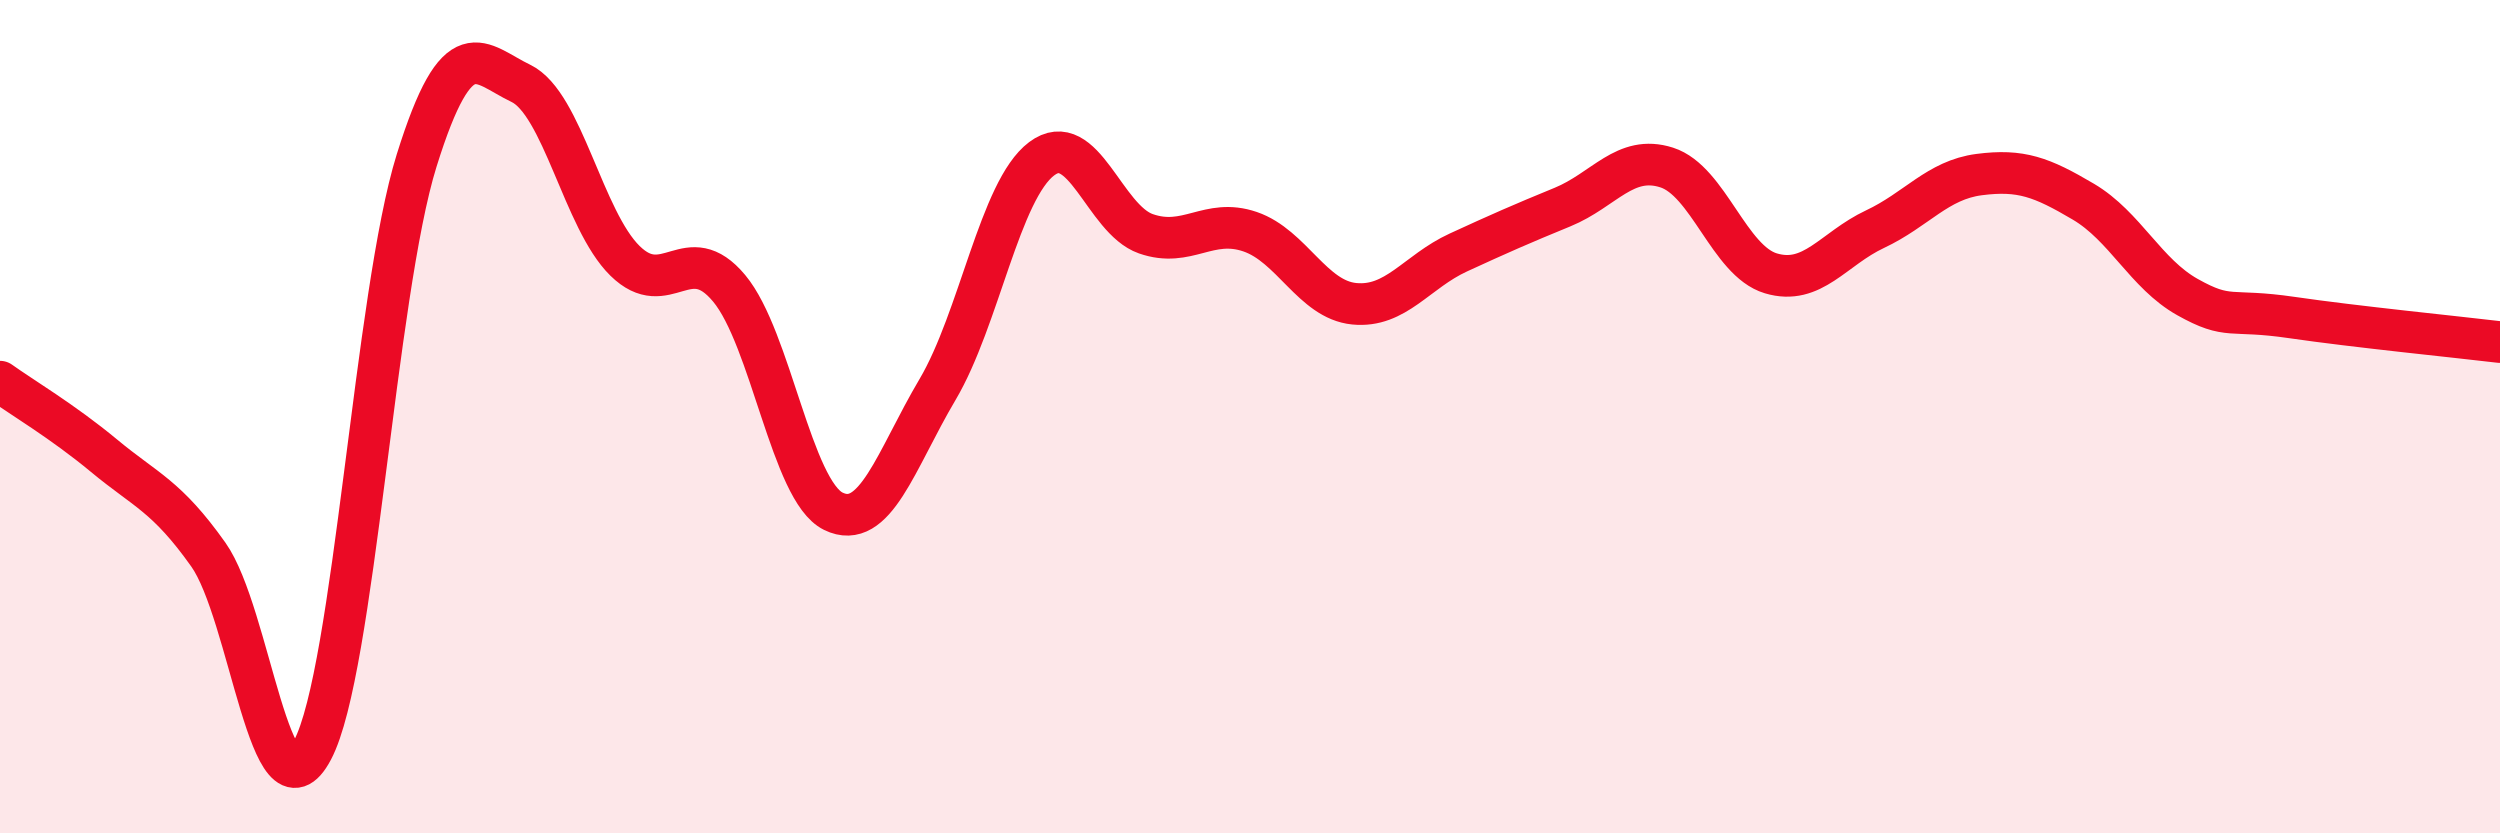
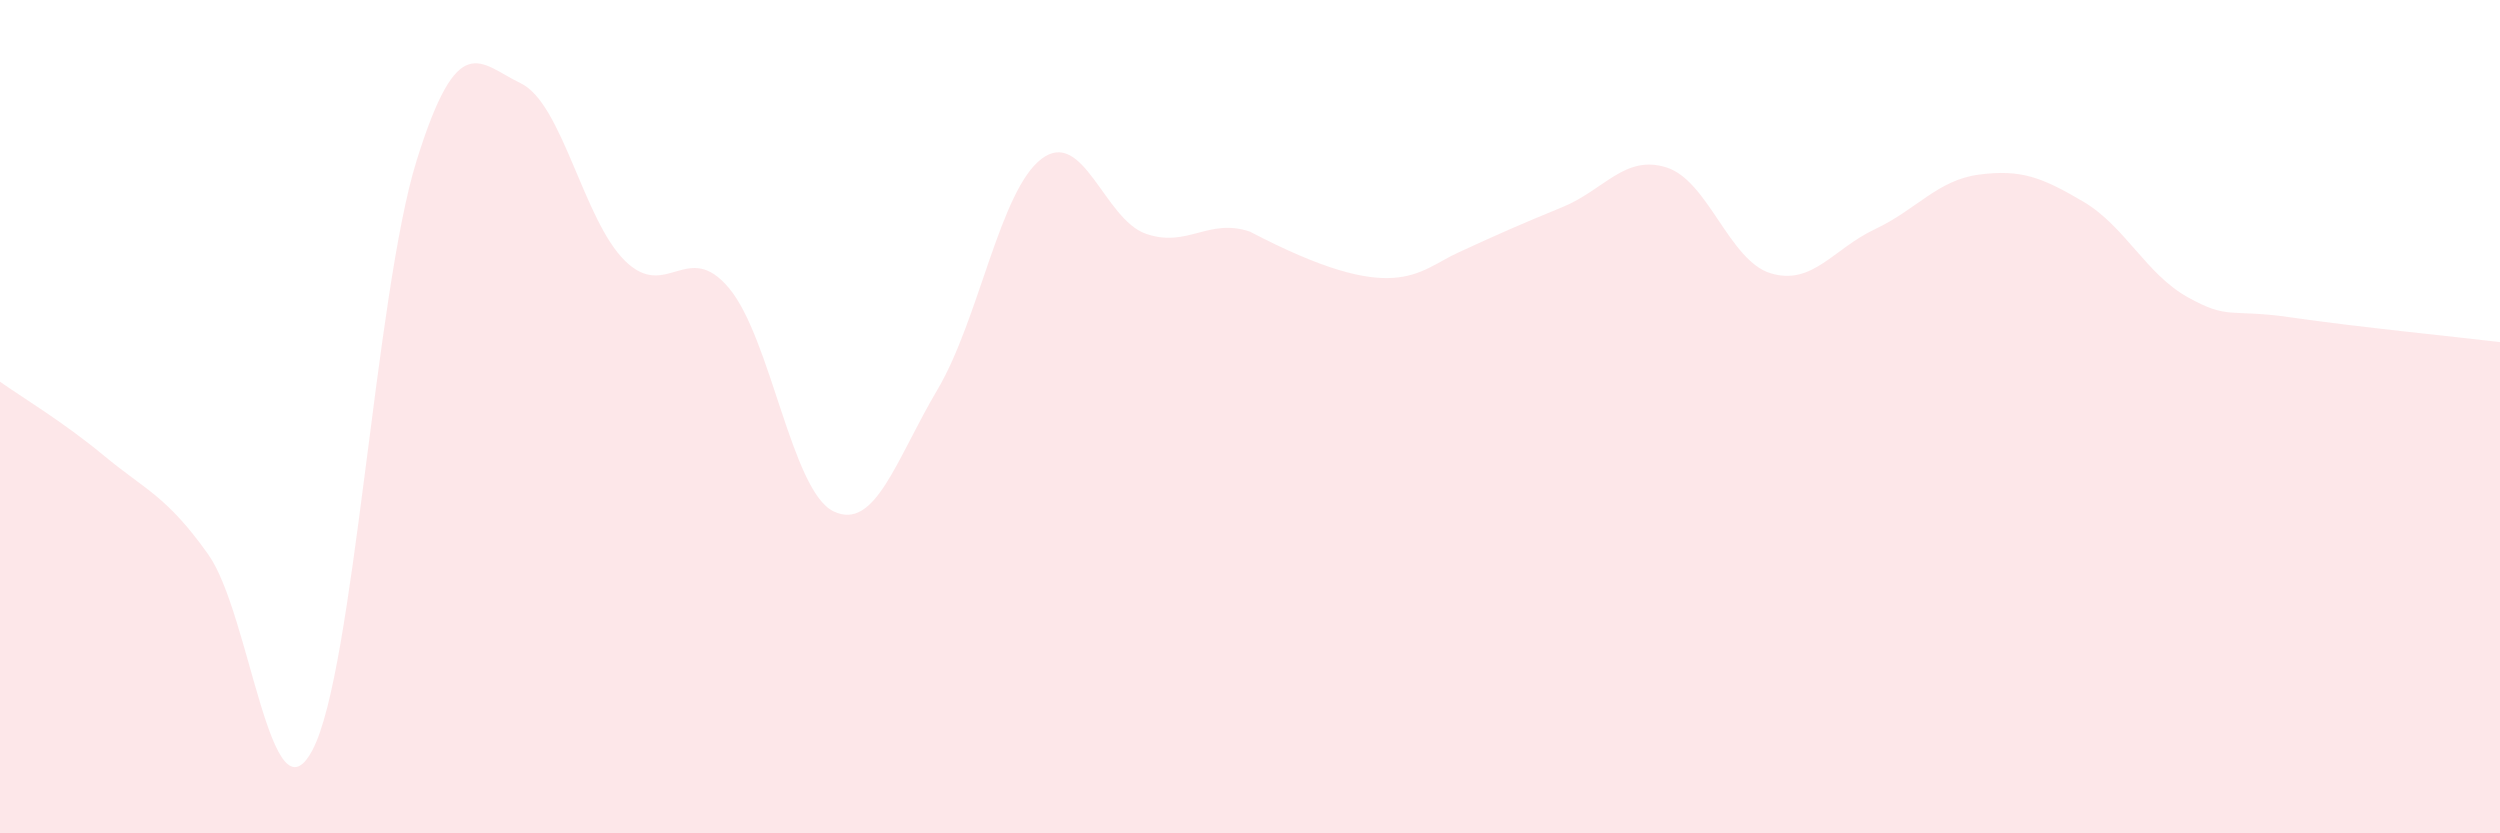
<svg xmlns="http://www.w3.org/2000/svg" width="60" height="20" viewBox="0 0 60 20">
-   <path d="M 0,9.16 C 0.5,9.52 1.5,10.11 2.5,10.94 C 3.5,11.77 4,11.9 5,13.31 C 6,14.72 6.5,19.89 7.5,18 C 8.5,16.11 9,7.05 10,3.85 C 11,0.65 11.5,1.52 12.5,2 C 13.5,2.48 14,5.28 15,6.26 C 16,7.24 16.5,5.72 17.5,6.92 C 18.5,8.12 19,11.78 20,12.27 C 21,12.76 21.5,11.04 22.5,9.35 C 23.5,7.66 24,4.56 25,3.81 C 26,3.06 26.5,5.26 27.5,5.61 C 28.5,5.96 29,5.22 30,5.56 C 31,5.9 31.5,7.19 32.5,7.29 C 33.5,7.39 34,6.52 35,6.06 C 36,5.6 36.5,5.38 37.5,4.97 C 38.5,4.56 39,3.7 40,4.02 C 41,4.34 41.5,6.26 42.5,6.56 C 43.5,6.86 44,5.97 45,5.5 C 46,5.03 46.5,4.32 47.5,4.19 C 48.5,4.06 49,4.25 50,4.84 C 51,5.43 51.5,6.57 52.5,7.13 C 53.5,7.69 53.5,7.4 55,7.62 C 56.5,7.84 59,8.09 60,8.21L60 20L0 20Z" fill="#EB0A25" opacity="0.1" stroke-linecap="round" stroke-linejoin="round" />
-   <path d="M 0,9.16 C 0.5,9.52 1.5,10.11 2.5,10.94 C 3.5,11.77 4,11.9 5,13.31 C 6,14.72 6.5,19.89 7.5,18 C 8.5,16.11 9,7.05 10,3.85 C 11,0.65 11.5,1.52 12.5,2 C 13.5,2.48 14,5.28 15,6.26 C 16,7.24 16.5,5.72 17.5,6.92 C 18.5,8.12 19,11.78 20,12.27 C 21,12.76 21.5,11.04 22.5,9.35 C 23.5,7.66 24,4.56 25,3.81 C 26,3.06 26.5,5.26 27.5,5.61 C 28.5,5.96 29,5.22 30,5.56 C 31,5.9 31.5,7.19 32.5,7.29 C 33.5,7.39 34,6.52 35,6.06 C 36,5.6 36.5,5.38 37.5,4.97 C 38.5,4.56 39,3.7 40,4.02 C 41,4.34 41.5,6.26 42.5,6.56 C 43.5,6.86 44,5.97 45,5.5 C 46,5.03 46.5,4.32 47.5,4.19 C 48.5,4.06 49,4.25 50,4.84 C 51,5.43 51.5,6.57 52.5,7.13 C 53.5,7.69 53.5,7.4 55,7.62 C 56.5,7.84 59,8.09 60,8.21" stroke="#EB0A25" stroke-width="1" fill="none" stroke-linecap="round" stroke-linejoin="round" />
+   <path d="M 0,9.16 C 0.5,9.52 1.5,10.11 2.5,10.94 C 3.5,11.77 4,11.9 5,13.31 C 6,14.72 6.5,19.89 7.5,18 C 8.5,16.11 9,7.05 10,3.85 C 11,0.65 11.5,1.52 12.5,2 C 13.5,2.48 14,5.28 15,6.26 C 16,7.24 16.5,5.72 17.5,6.92 C 18.5,8.12 19,11.78 20,12.27 C 21,12.76 21.5,11.04 22.5,9.35 C 23.5,7.66 24,4.56 25,3.81 C 26,3.06 26.5,5.26 27.5,5.61 C 28.5,5.96 29,5.22 30,5.56 C 33.5,7.39 34,6.52 35,6.06 C 36,5.6 36.5,5.38 37.5,4.97 C 38.5,4.56 39,3.7 40,4.02 C 41,4.34 41.5,6.26 42.5,6.56 C 43.5,6.86 44,5.97 45,5.5 C 46,5.03 46.5,4.32 47.5,4.19 C 48.5,4.06 49,4.25 50,4.84 C 51,5.43 51.5,6.57 52.5,7.13 C 53.5,7.69 53.5,7.4 55,7.62 C 56.5,7.84 59,8.09 60,8.21L60 20L0 20Z" fill="#EB0A25" opacity="0.1" stroke-linecap="round" stroke-linejoin="round" />
</svg>